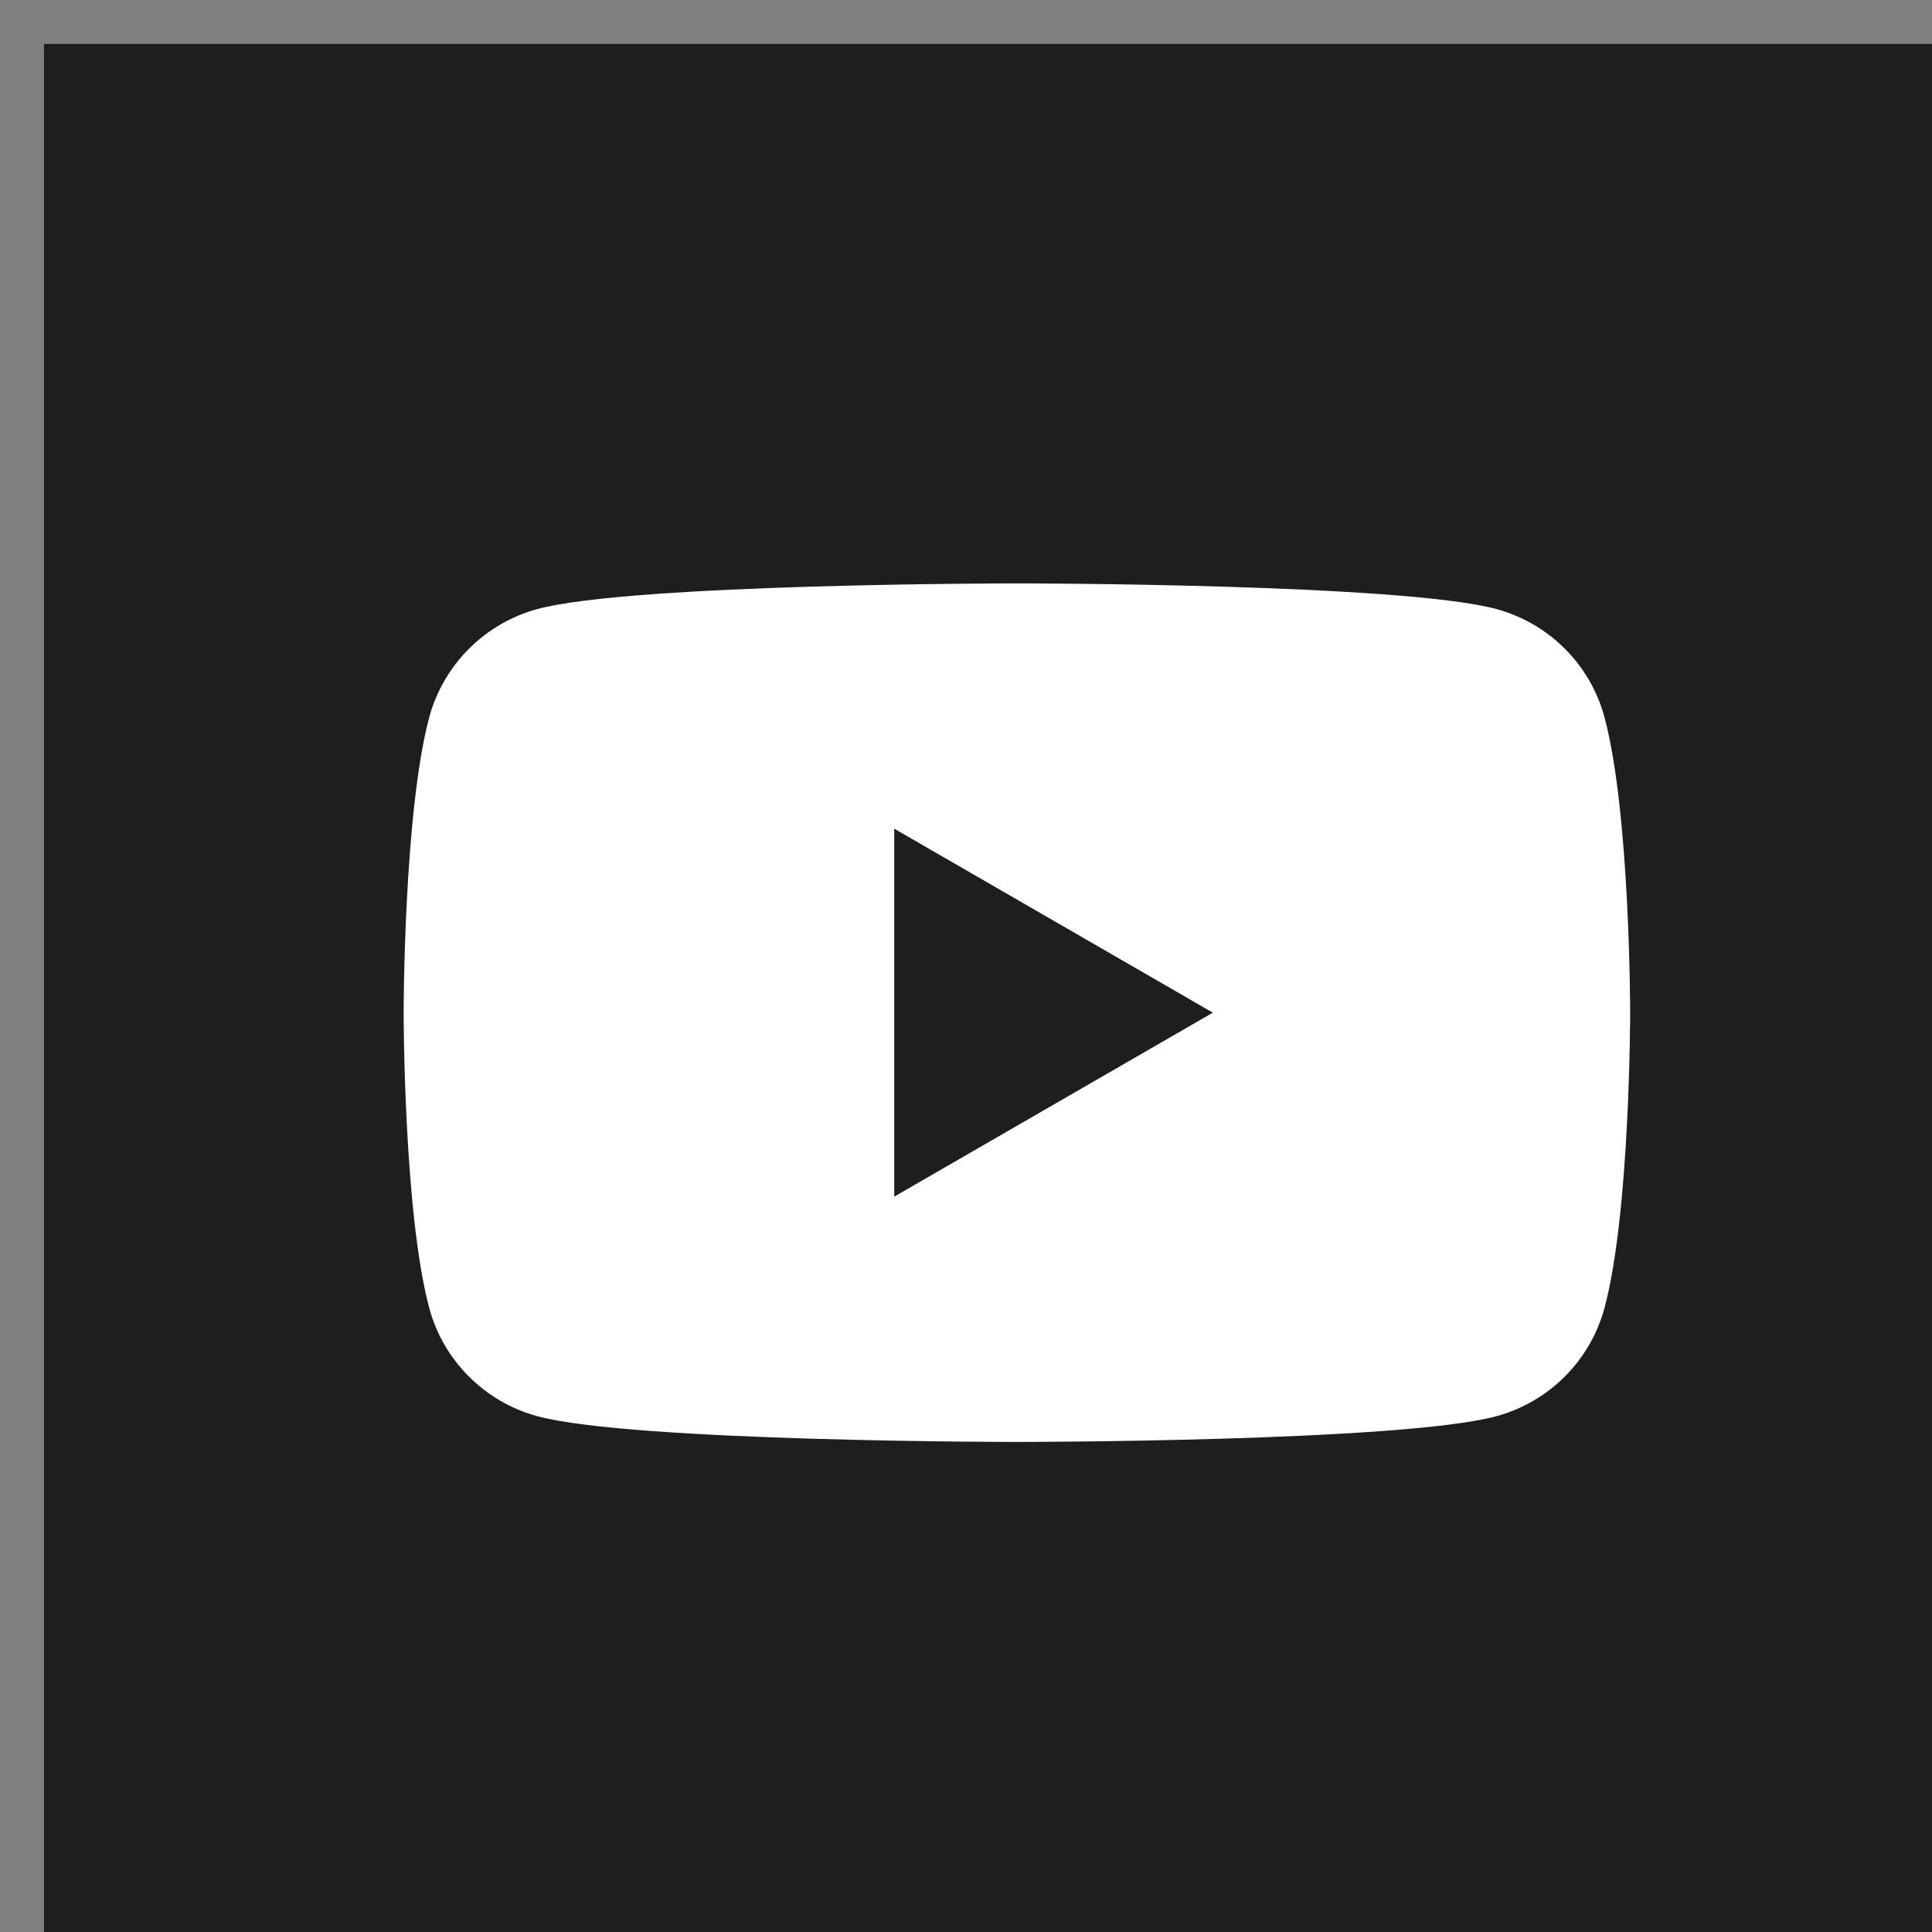
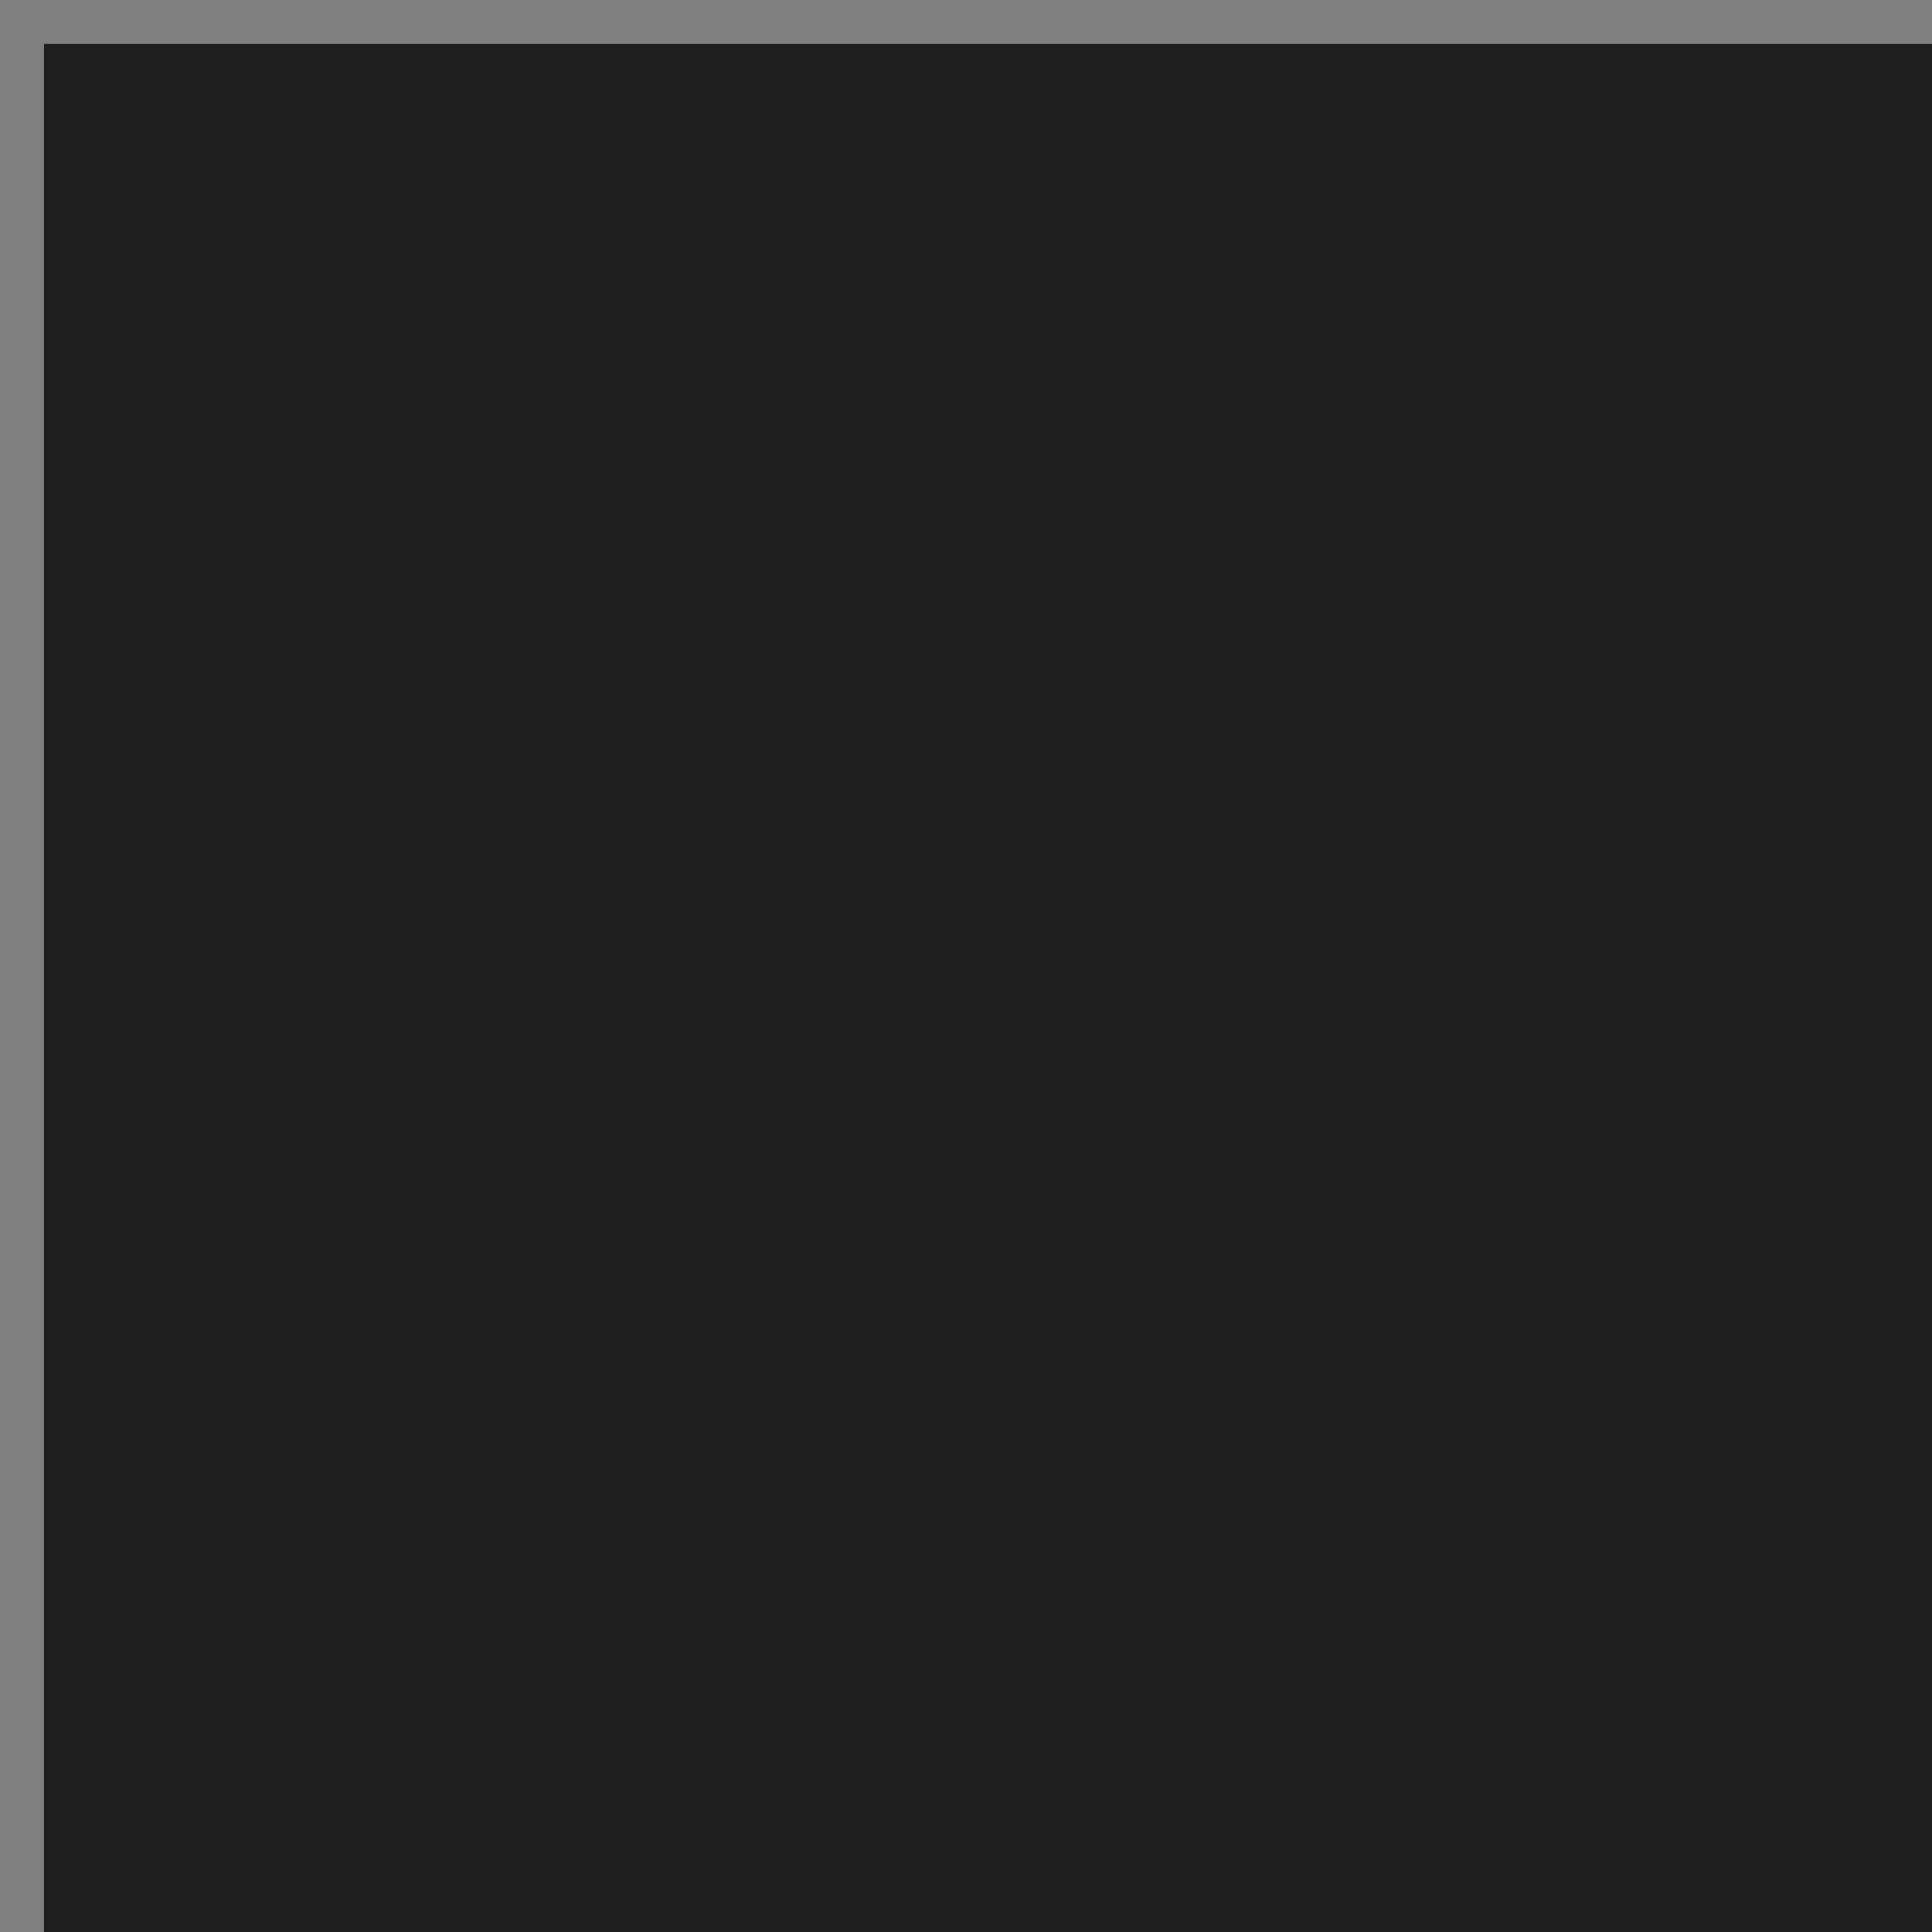
<svg xmlns="http://www.w3.org/2000/svg" width="26" height="26" viewBox="0 0 26 26" fill="none">
  <rect x="0" y="0" width="26" height="26" fill="#808080" stroke="none" />
  <rect x="0.592" y="0.591" width="25.409" height="25.409" fill="#1E1E1E" />
-   <path d="M21.593 9.655C21.404 8.945 20.845 8.386 20.133 8.195C18.846 7.851 13.685 7.851 13.685 7.851C13.685 7.851 8.524 7.851 7.236 8.195C6.527 8.386 5.967 8.944 5.776 9.655C5.432 10.943 5.432 13.628 5.432 13.628C5.432 13.628 5.432 16.313 5.776 17.6C5.965 18.31 6.525 18.869 7.236 19.06C8.524 19.405 13.685 19.405 13.685 19.405C13.685 19.405 18.846 19.405 20.133 19.06C20.843 18.869 21.402 18.312 21.593 17.6C21.938 16.313 21.938 13.628 21.938 13.628C21.938 13.628 21.938 10.943 21.593 9.655ZM12.034 16.104V11.152L16.322 13.628L12.034 16.104Z" fill="white" />
</svg>